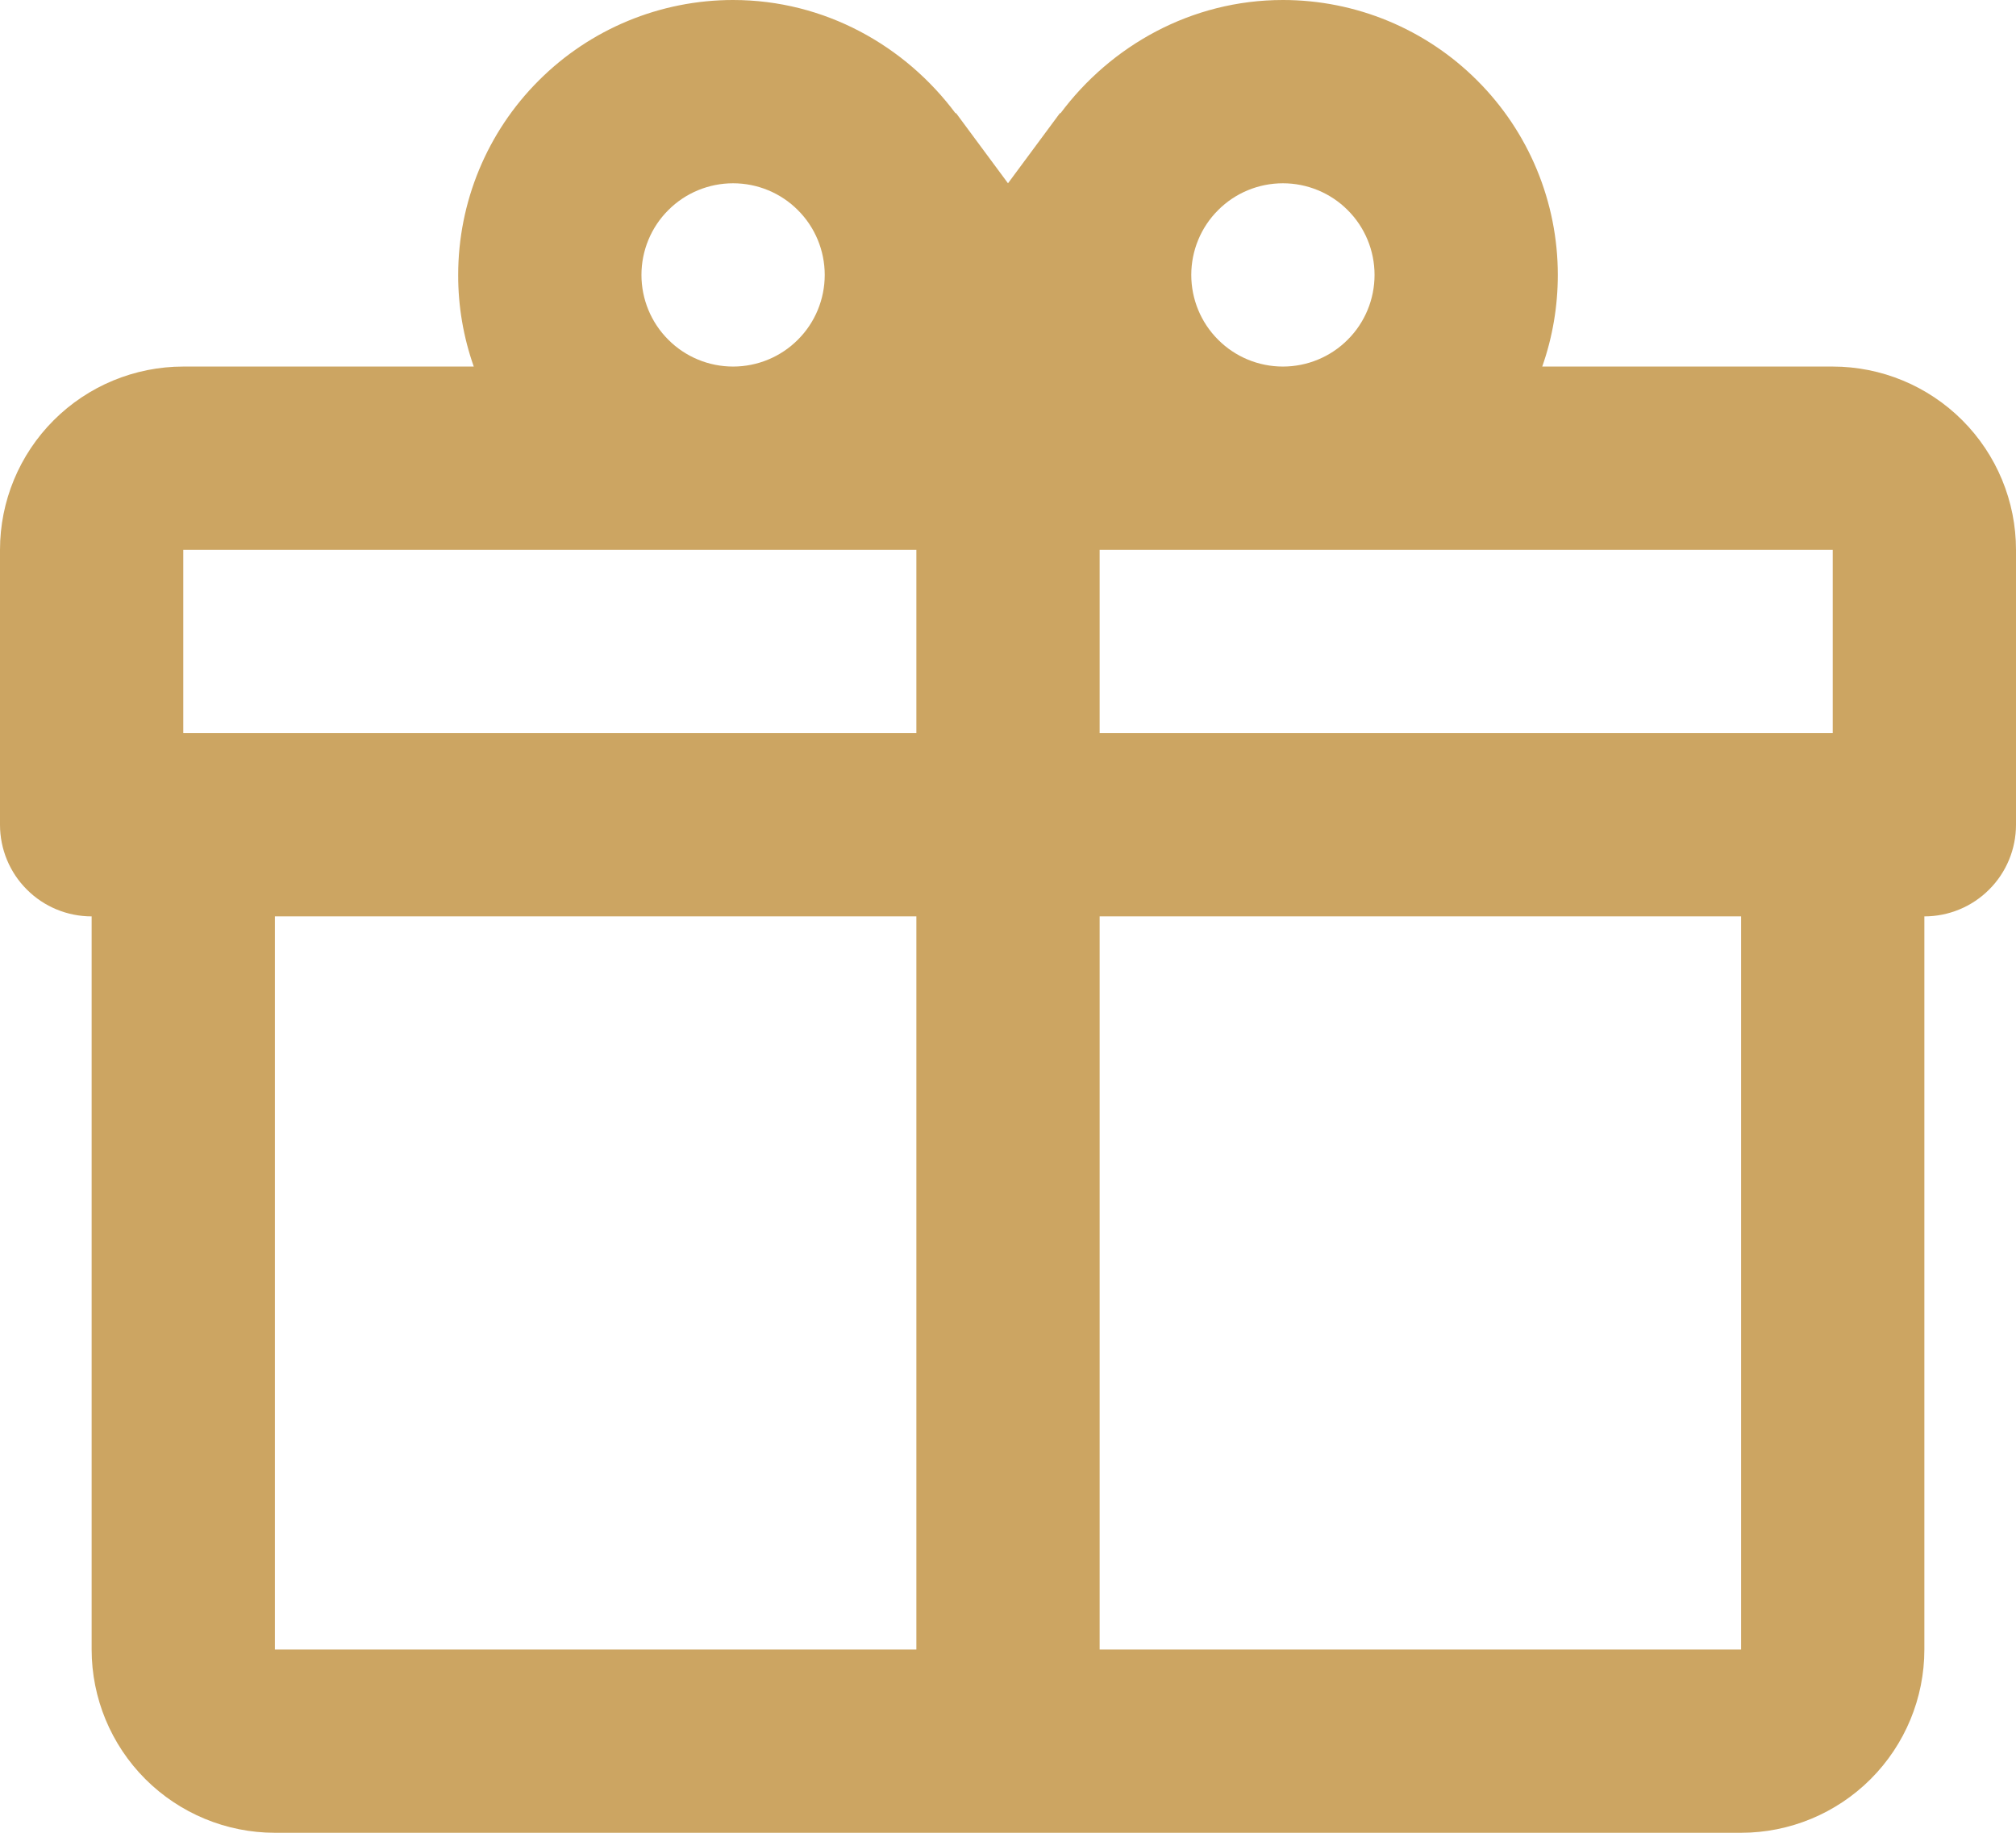
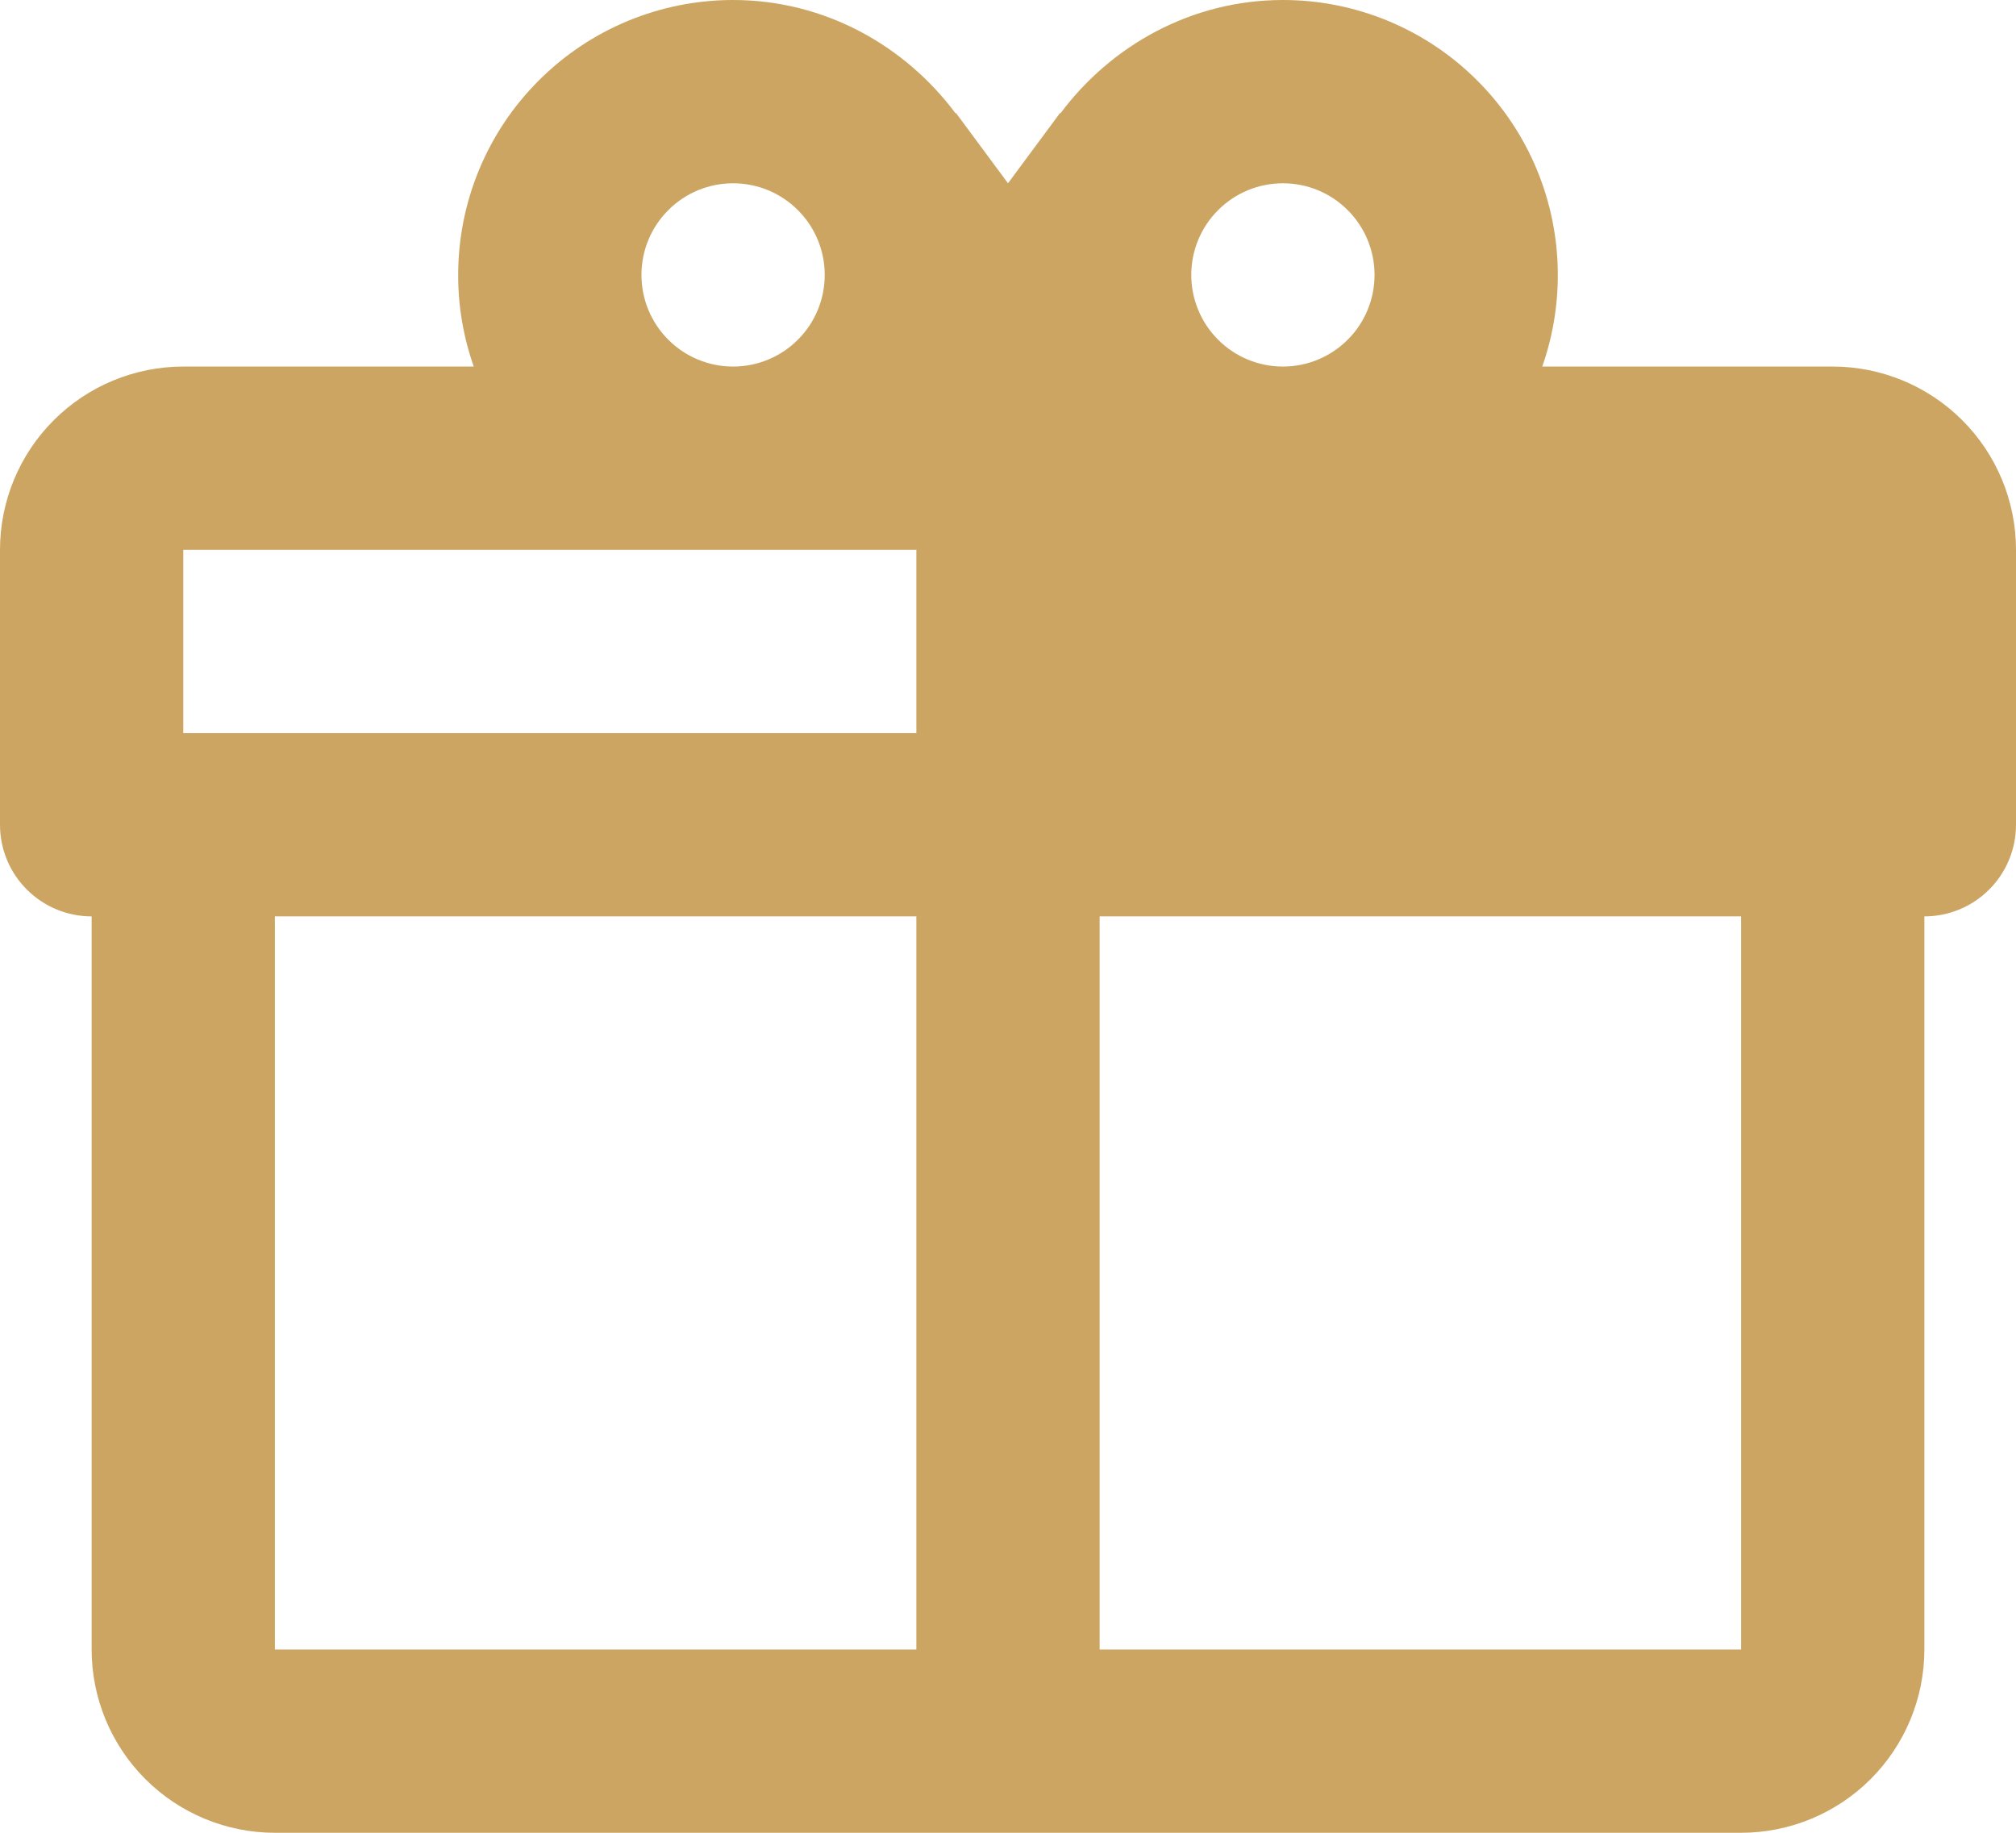
<svg xmlns="http://www.w3.org/2000/svg" width="22" height="20" viewBox="0 0 22 20" fill="none">
-   <path d="M21 10V18C21 18.53 20.789 19.039 20.414 19.414C20.039 19.789 19.53 20 19 20H3C2.47 20 1.961 19.789 1.586 19.414C1.211 19.039 1 18.53 1 18V10C0.735 10 0.48 9.895 0.293 9.707C0.105 9.52 0 9.265 0 9V6C0 5.47 0.211 4.961 0.586 4.586C0.961 4.211 1.47 4 2 4H5.17C5.057 3.679 4.999 3.341 5 3C5 2.204 5.316 1.441 5.879 0.879C6.441 0.316 7.204 0 8 0C9 0 9.88 0.5 10.43 1.24V1.23L11 2L11.57 1.23V1.24C12.12 0.5 13 0 14 0C14.796 0 15.559 0.316 16.121 0.879C16.684 1.441 17 2.204 17 3C17 3.341 16.943 3.679 16.83 4H20C20.53 4 21.039 4.211 21.414 4.586C21.789 4.961 22 5.47 22 6V9C22 9.265 21.895 9.52 21.707 9.707C21.52 9.895 21.265 10 21 10ZM3 18H10V10H3V18ZM19 18V10H12V18H19ZM8 2C7.735 2 7.48 2.105 7.293 2.293C7.105 2.48 7 2.735 7 3C7 3.265 7.105 3.52 7.293 3.707C7.48 3.895 7.735 4 8 4C8.265 4 8.52 3.895 8.707 3.707C8.895 3.52 9 3.265 9 3C9 2.735 8.895 2.48 8.707 2.293C8.52 2.105 8.265 2 8 2ZM14 2C13.735 2 13.48 2.105 13.293 2.293C13.105 2.48 13 2.735 13 3C13 3.265 13.105 3.52 13.293 3.707C13.48 3.895 13.735 4 14 4C14.265 4 14.52 3.895 14.707 3.707C14.895 3.52 15 3.265 15 3C15 2.735 14.895 2.48 14.707 2.293C14.52 2.105 14.265 2 14 2ZM2 6V8H10V6H2ZM12 6V8H20V6H12Z" fill="#cca562" />
+   <path d="M21 10V18C21 18.53 20.789 19.039 20.414 19.414C20.039 19.789 19.53 20 19 20H3C2.47 20 1.961 19.789 1.586 19.414C1.211 19.039 1 18.53 1 18V10C0.735 10 0.48 9.895 0.293 9.707C0.105 9.52 0 9.265 0 9V6C0 5.47 0.211 4.961 0.586 4.586C0.961 4.211 1.47 4 2 4H5.17C5.057 3.679 4.999 3.341 5 3C5 2.204 5.316 1.441 5.879 0.879C6.441 0.316 7.204 0 8 0C9 0 9.88 0.5 10.43 1.24V1.23L11 2L11.57 1.23V1.24C12.12 0.5 13 0 14 0C14.796 0 15.559 0.316 16.121 0.879C16.684 1.441 17 2.204 17 3C17 3.341 16.943 3.679 16.83 4H20C20.53 4 21.039 4.211 21.414 4.586C21.789 4.961 22 5.47 22 6V9C22 9.265 21.895 9.52 21.707 9.707C21.52 9.895 21.265 10 21 10ZM3 18H10V10H3V18ZM19 18V10H12V18H19ZM8 2C7.735 2 7.48 2.105 7.293 2.293C7.105 2.48 7 2.735 7 3C7 3.265 7.105 3.52 7.293 3.707C7.48 3.895 7.735 4 8 4C8.265 4 8.52 3.895 8.707 3.707C8.895 3.52 9 3.265 9 3C9 2.735 8.895 2.48 8.707 2.293C8.52 2.105 8.265 2 8 2ZM14 2C13.735 2 13.48 2.105 13.293 2.293C13.105 2.48 13 2.735 13 3C13 3.265 13.105 3.52 13.293 3.707C13.48 3.895 13.735 4 14 4C14.265 4 14.52 3.895 14.707 3.707C14.895 3.52 15 3.265 15 3C15 2.735 14.895 2.48 14.707 2.293C14.52 2.105 14.265 2 14 2ZM2 6V8H10V6H2ZM12 6H20V6H12Z" fill="#cca562" />
</svg>